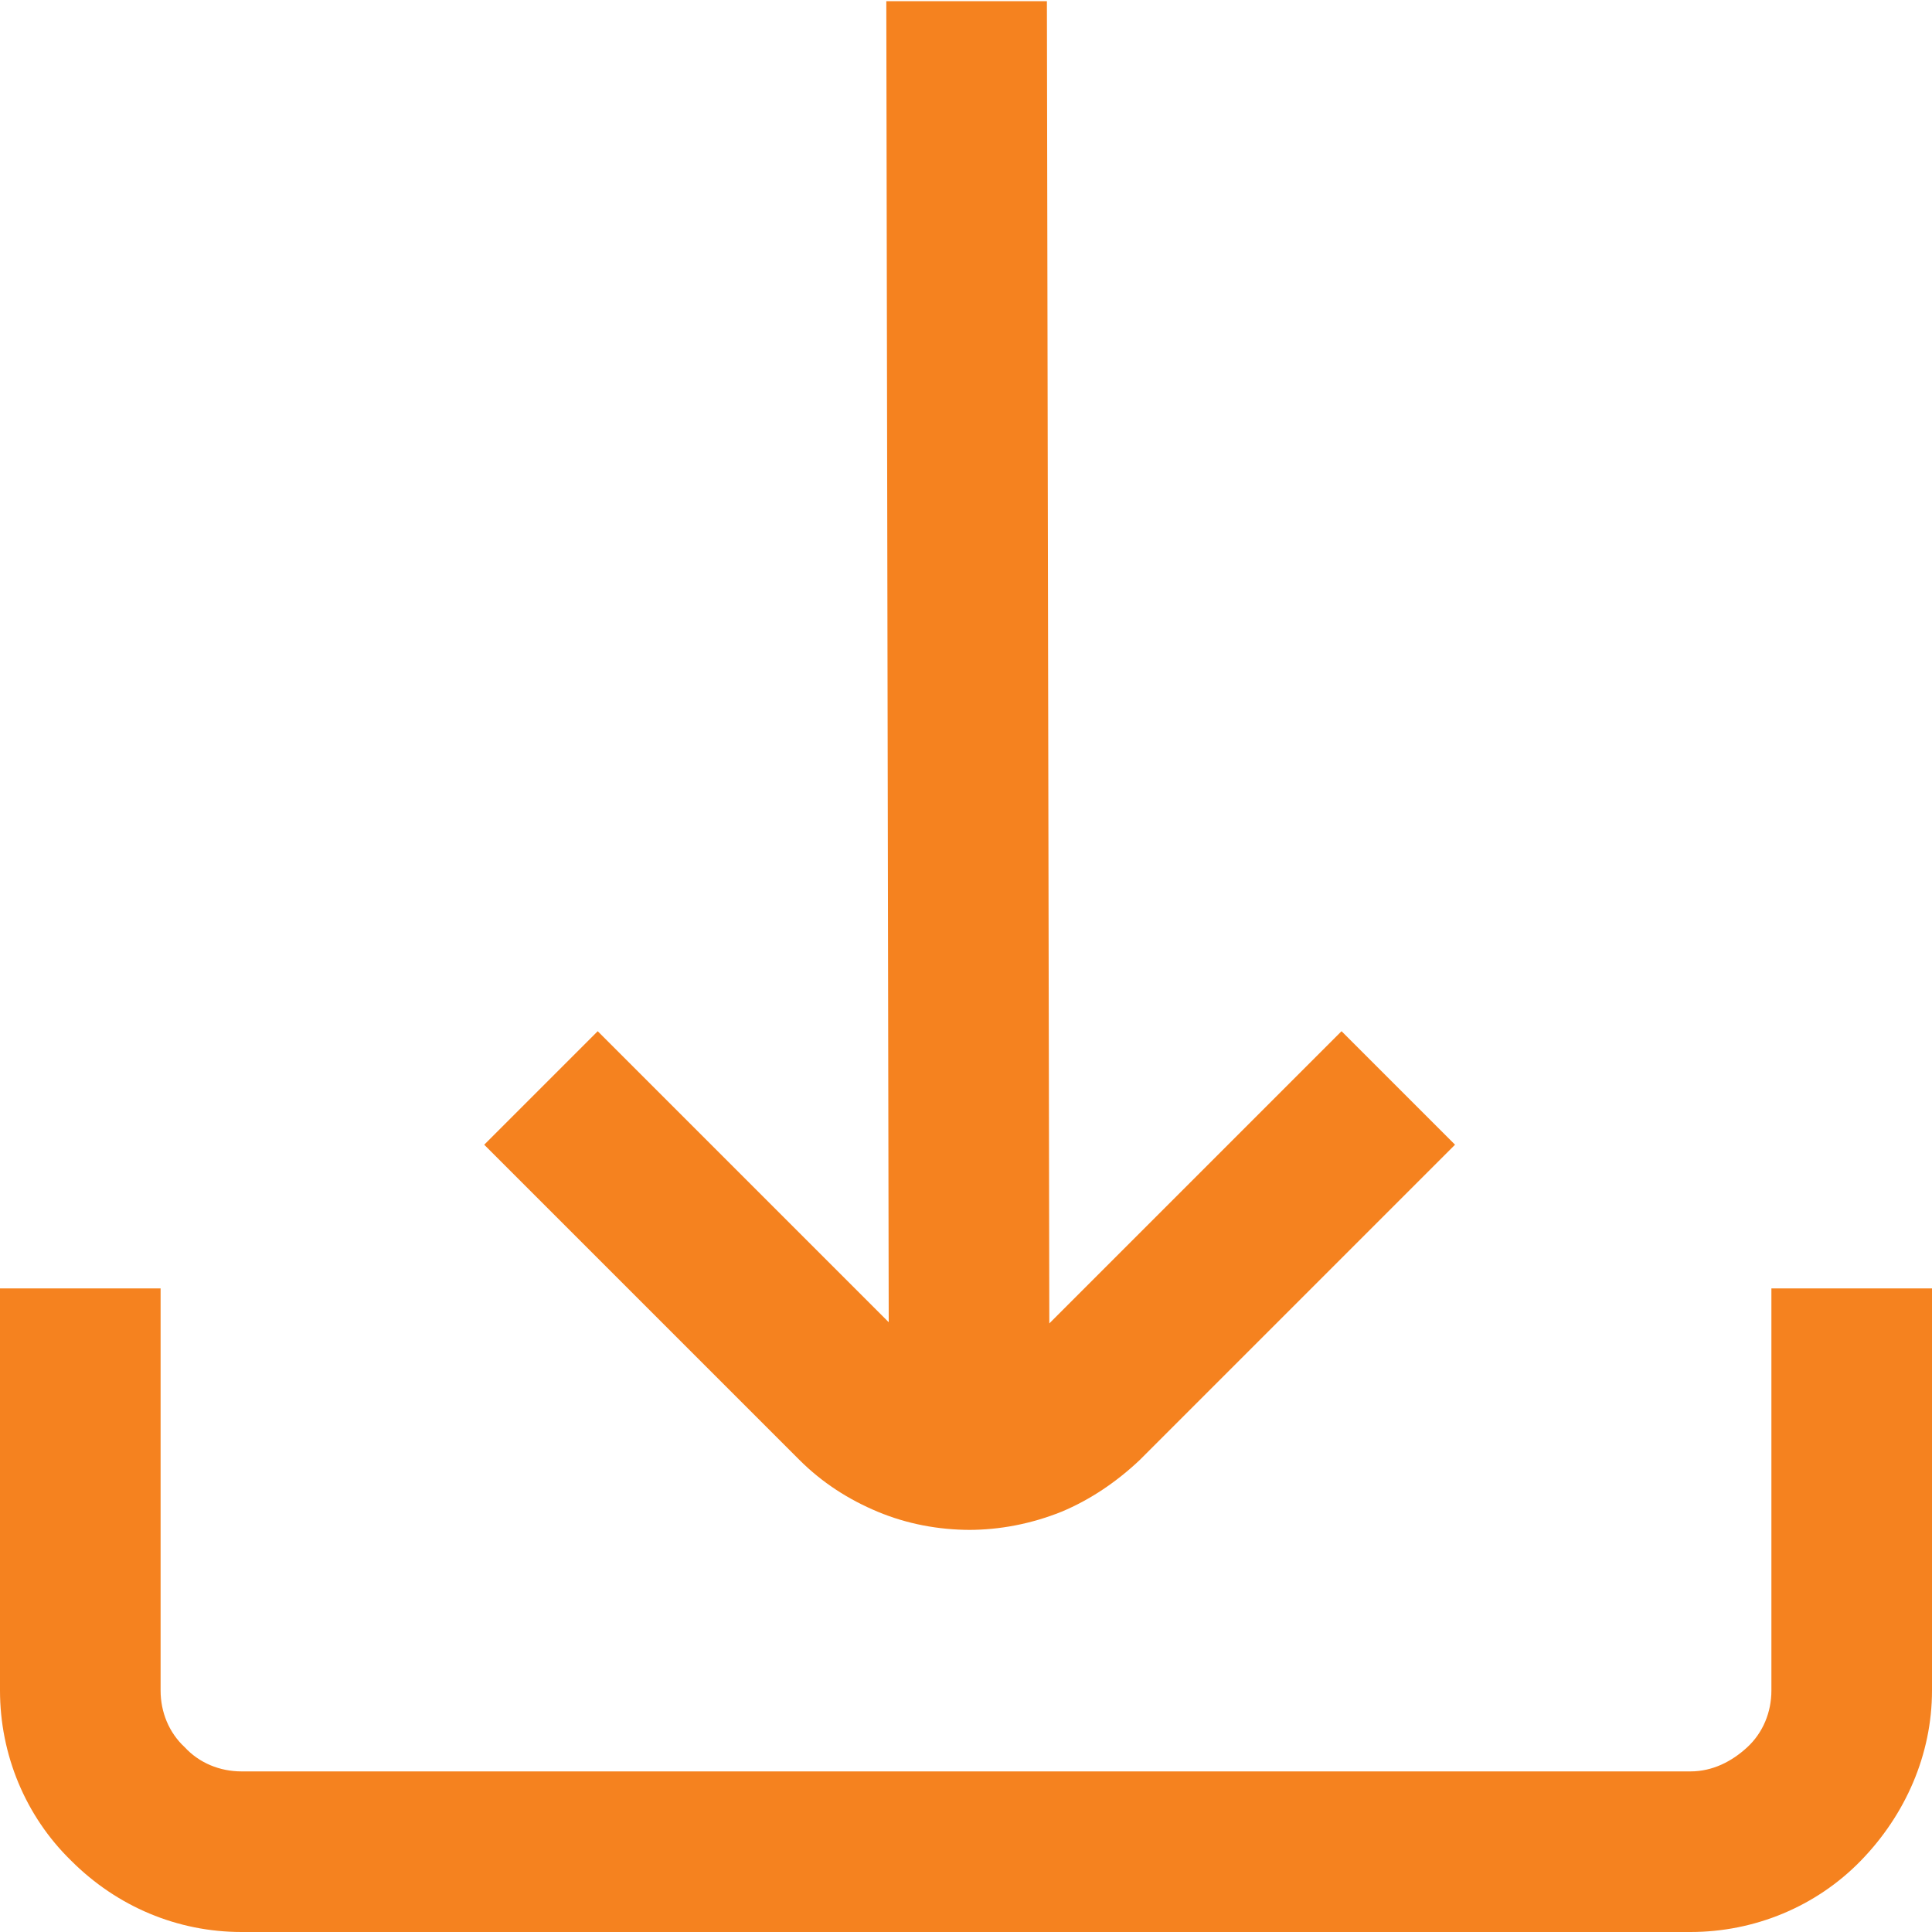
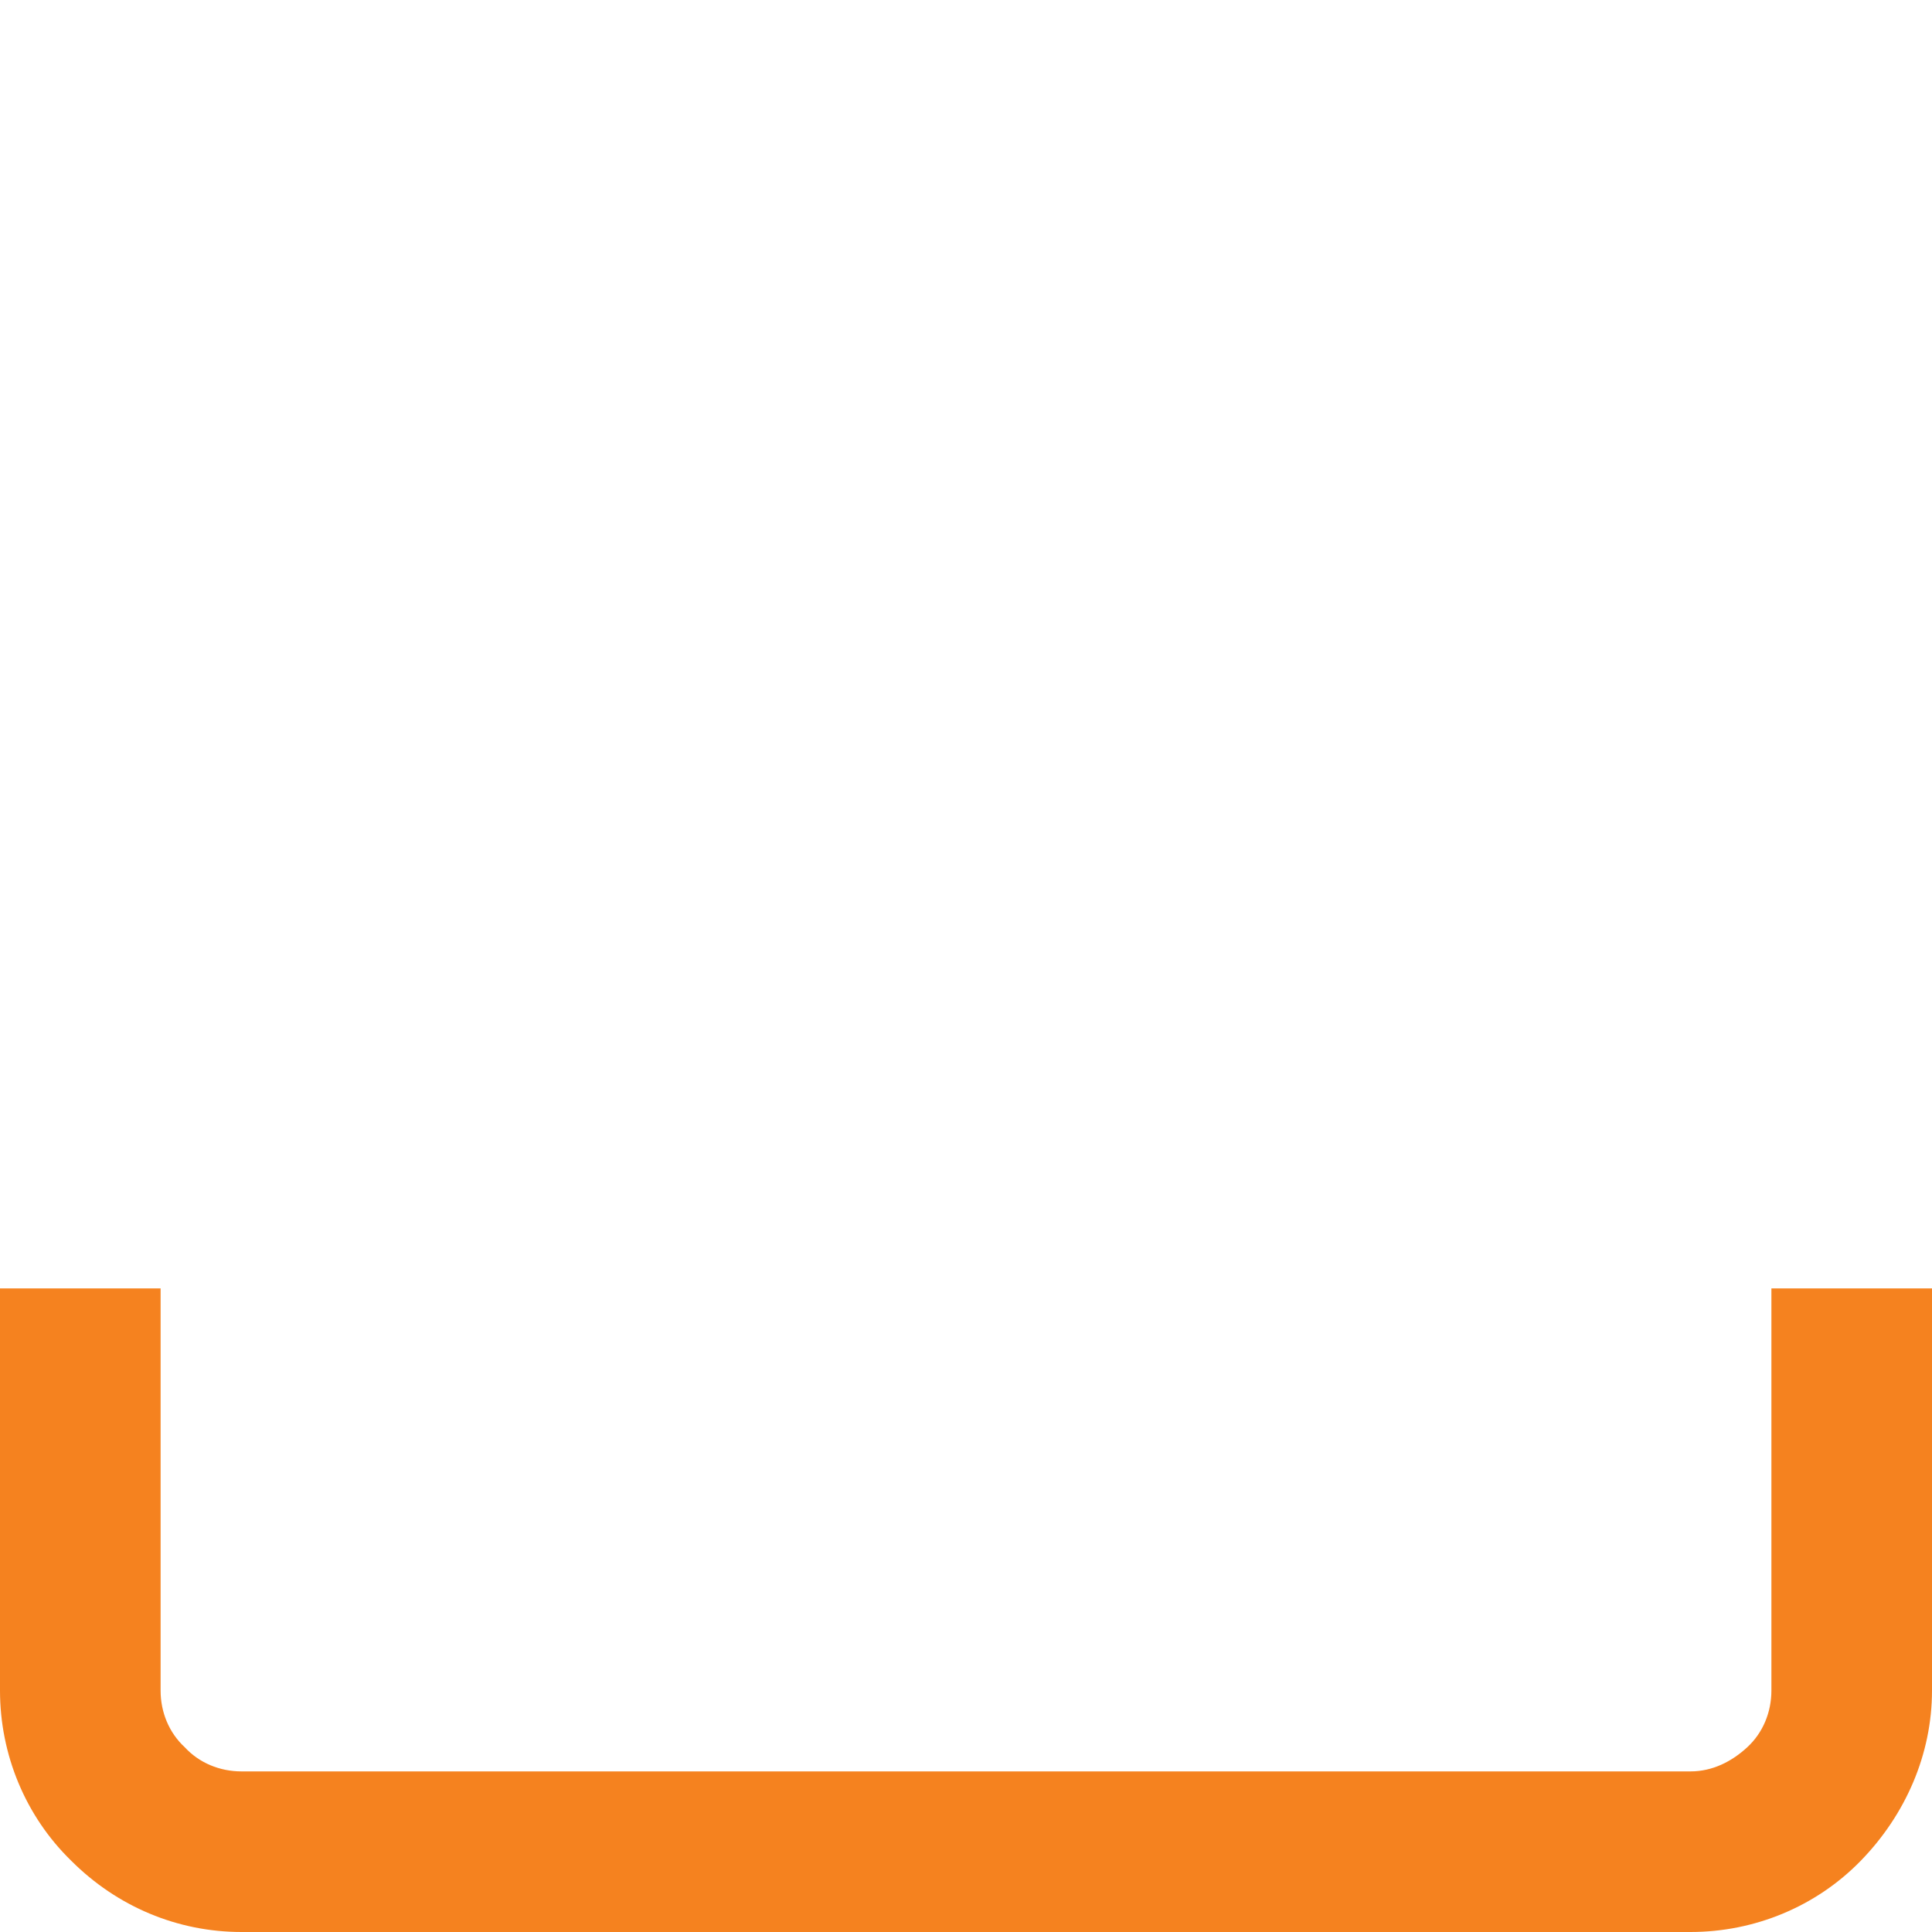
<svg xmlns="http://www.w3.org/2000/svg" id="Layer_1" data-name="Layer 1" width="16" height="16" viewBox="0 0 16 16">
  <defs>
    <style>
      .cls-1 {
        fill: #f5821f;
        stroke-width: 0px;
      }
    </style>
  </defs>
-   <path class="cls-1" d="m8.02,12.67c.26,0,.52-.05.77-.15.24-.1.46-.25.65-.43l2.61-2.61-.94-.94-2.42,2.42-.02-10.95h-1.33l.02,10.94-2.41-2.41-.94.94,2.61,2.61c.19.19.41.33.65.43.24.1.5.15.77.15Z" />
  <path class="cls-1" d="m14.67,10.67v3.33c0,.18-.07.35-.2.47s-.29.2-.47.2H2c-.18,0-.35-.07-.47-.2-.13-.12-.2-.29-.2-.47v-3.33H0v3.33c0,.53.21,1.04.59,1.41.38.38.88.59,1.41.59h12c.53,0,1.04-.21,1.41-.59s.59-.88.59-1.41v-3.33h-1.33Z" />
</svg>